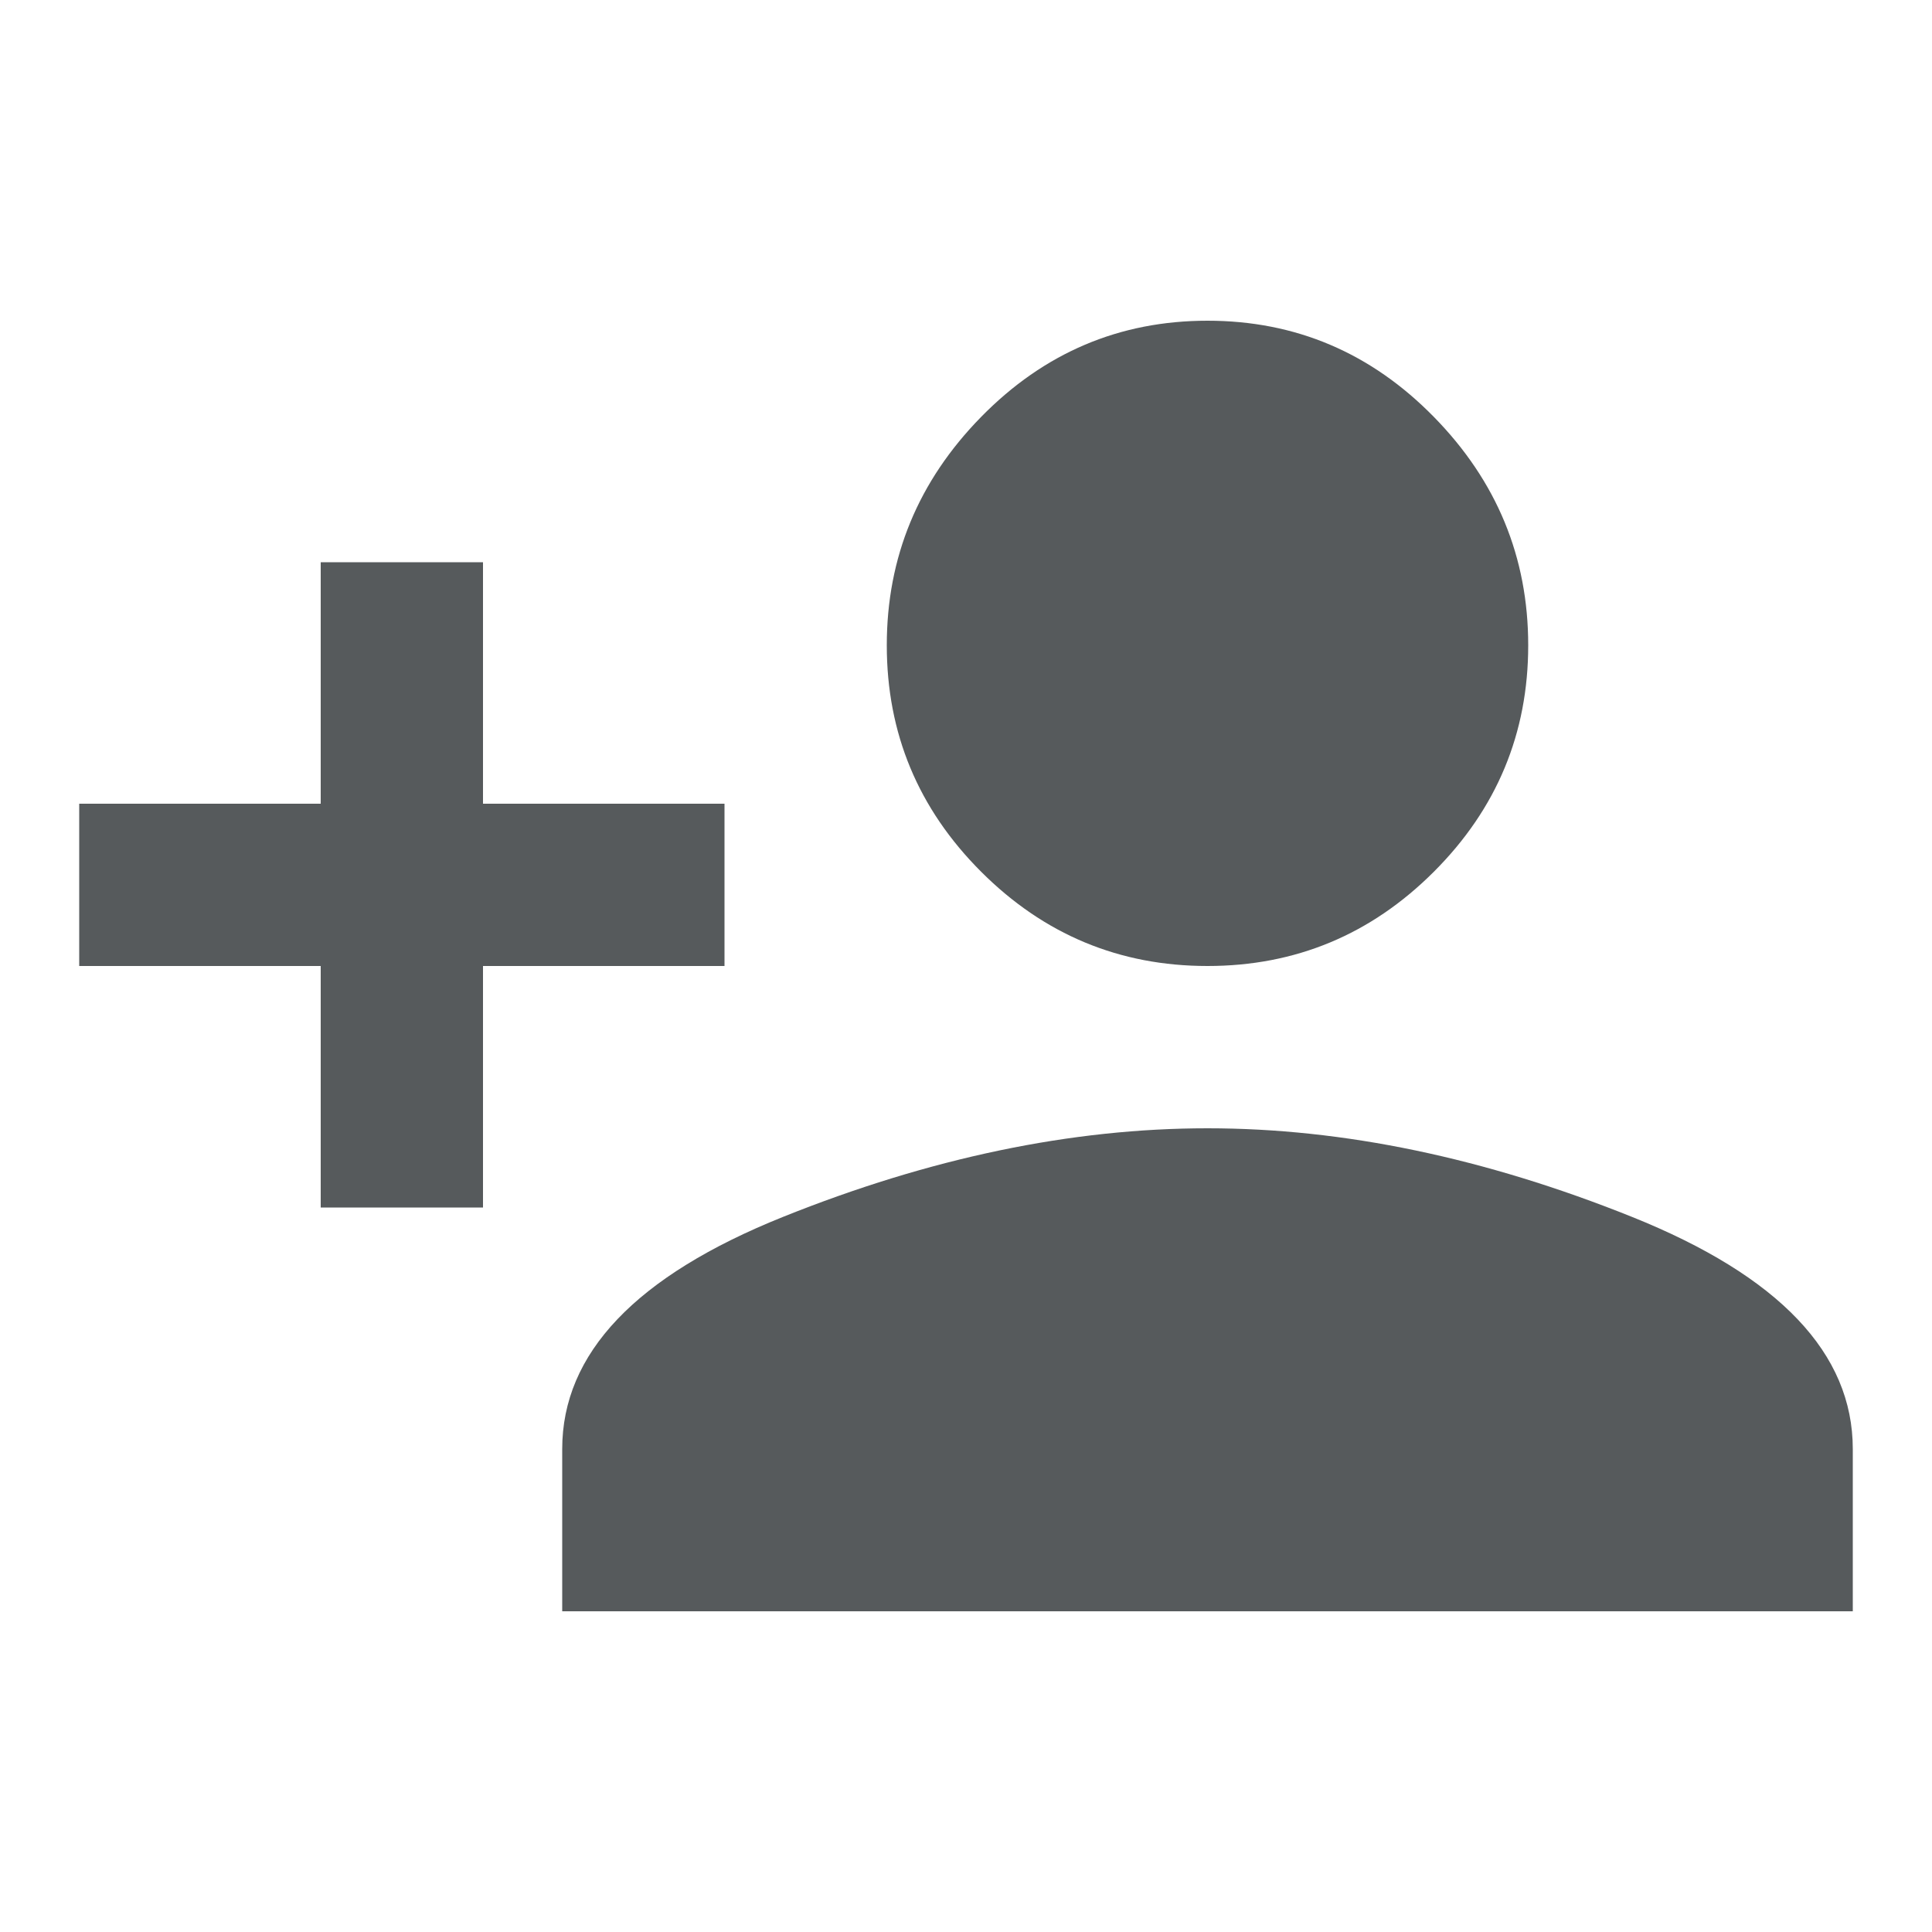
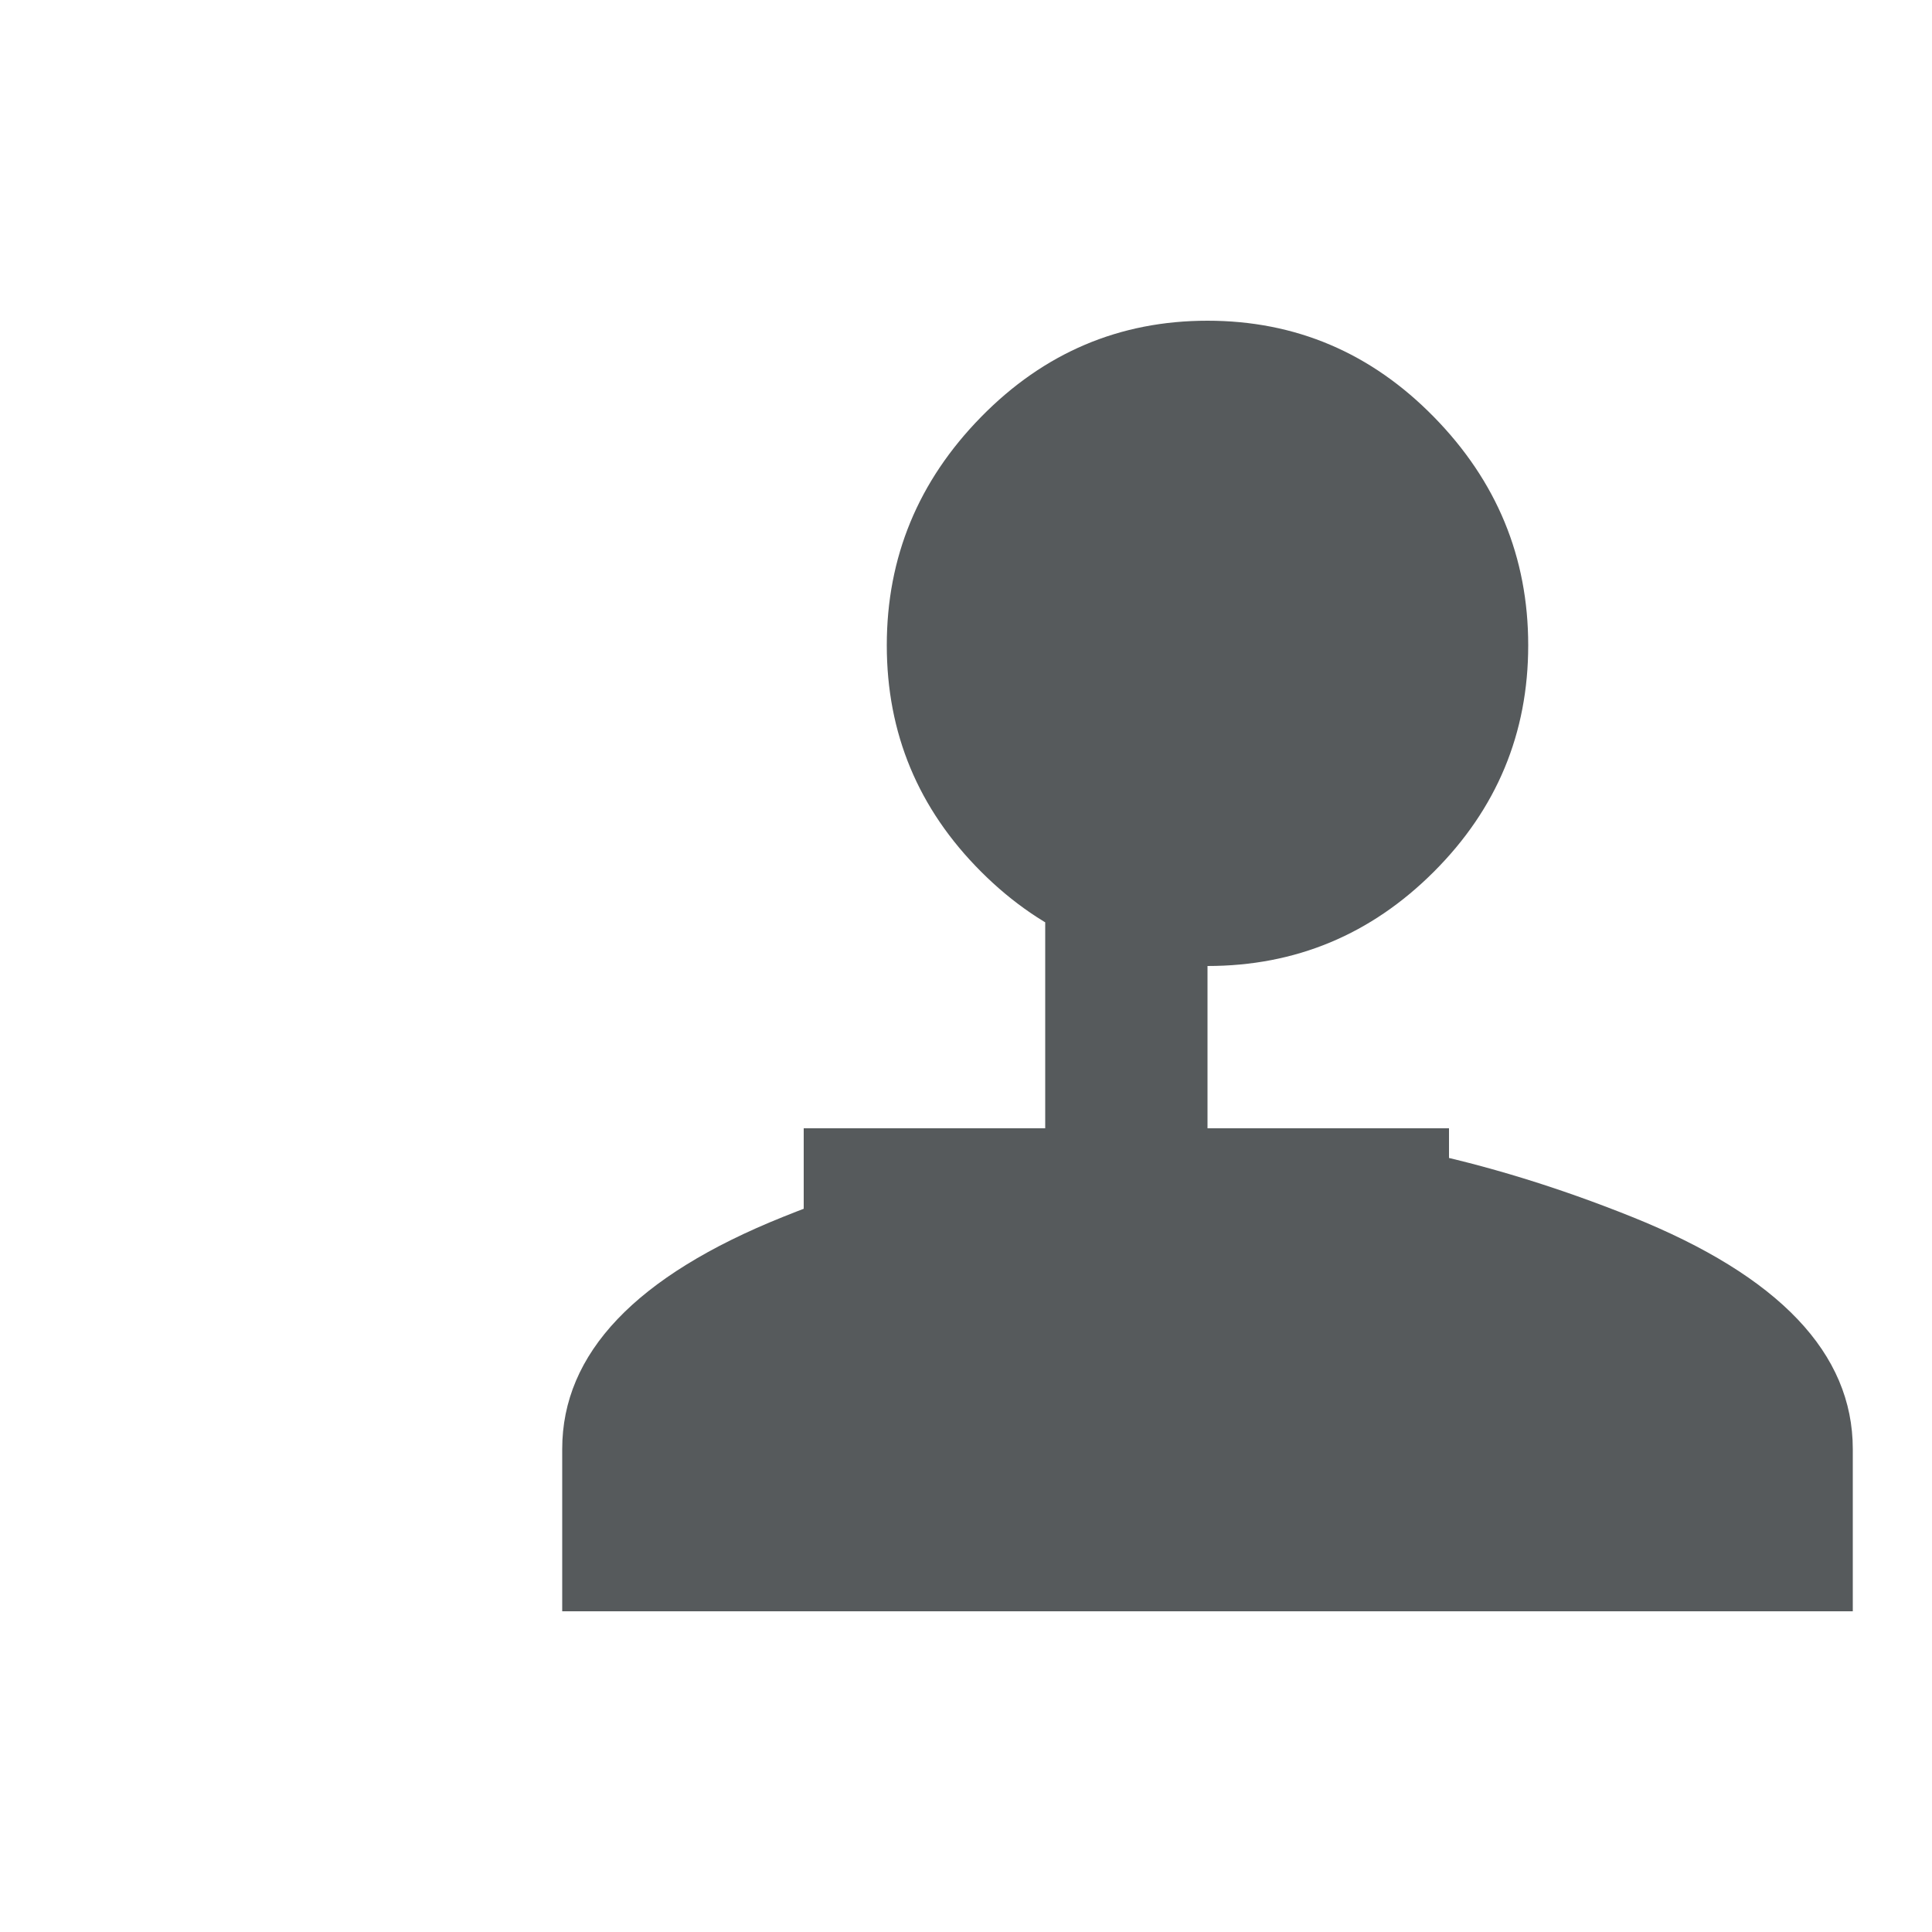
<svg xmlns="http://www.w3.org/2000/svg" version="1.1" width="16" height="16" viewBox="0 0 16 16">
-   <path fill="#565a5c" d="M10 9.344q1.688 0 3.516 0.734t1.828 1.922v1.344h-10.688v-1.344q0-1.188 1.828-1.922t3.516-0.734zM4 6.656h2v1.344h-2v2h-1.344v-2h-2v-1.344h2v-2h1.344v2zM10 8q-1.094 0-1.875-0.781t-0.781-1.875 0.781-1.891 1.875-0.797 1.875 0.797 0.781 1.891-0.781 1.875-1.875 0.781z" />
+   <path fill="#565a5c" d="M10 9.344q1.688 0 3.516 0.734t1.828 1.922v1.344h-10.688v-1.344q0-1.188 1.828-1.922t3.516-0.734zh2v1.344h-2v2h-1.344v-2h-2v-1.344h2v-2h1.344v2zM10 8q-1.094 0-1.875-0.781t-0.781-1.875 0.781-1.891 1.875-0.797 1.875 0.797 0.781 1.891-0.781 1.875-1.875 0.781z" />
</svg>